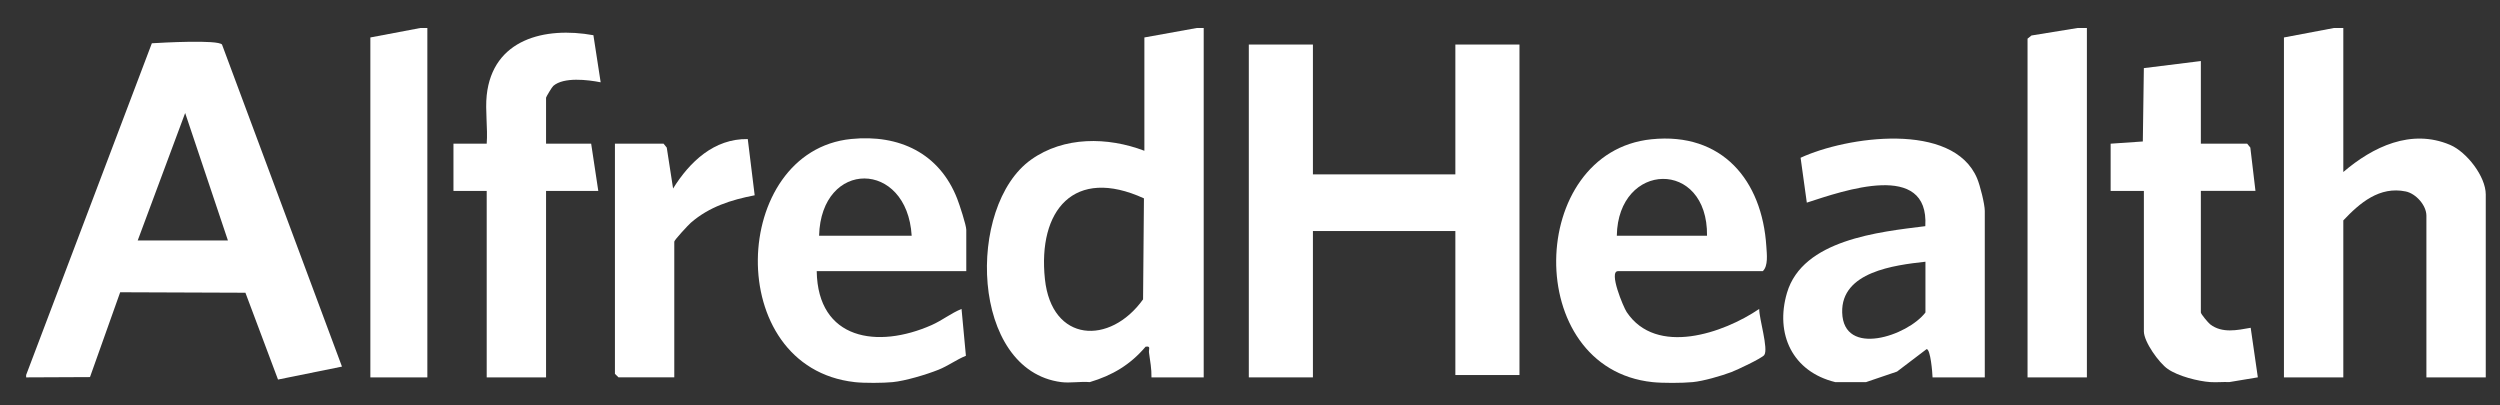
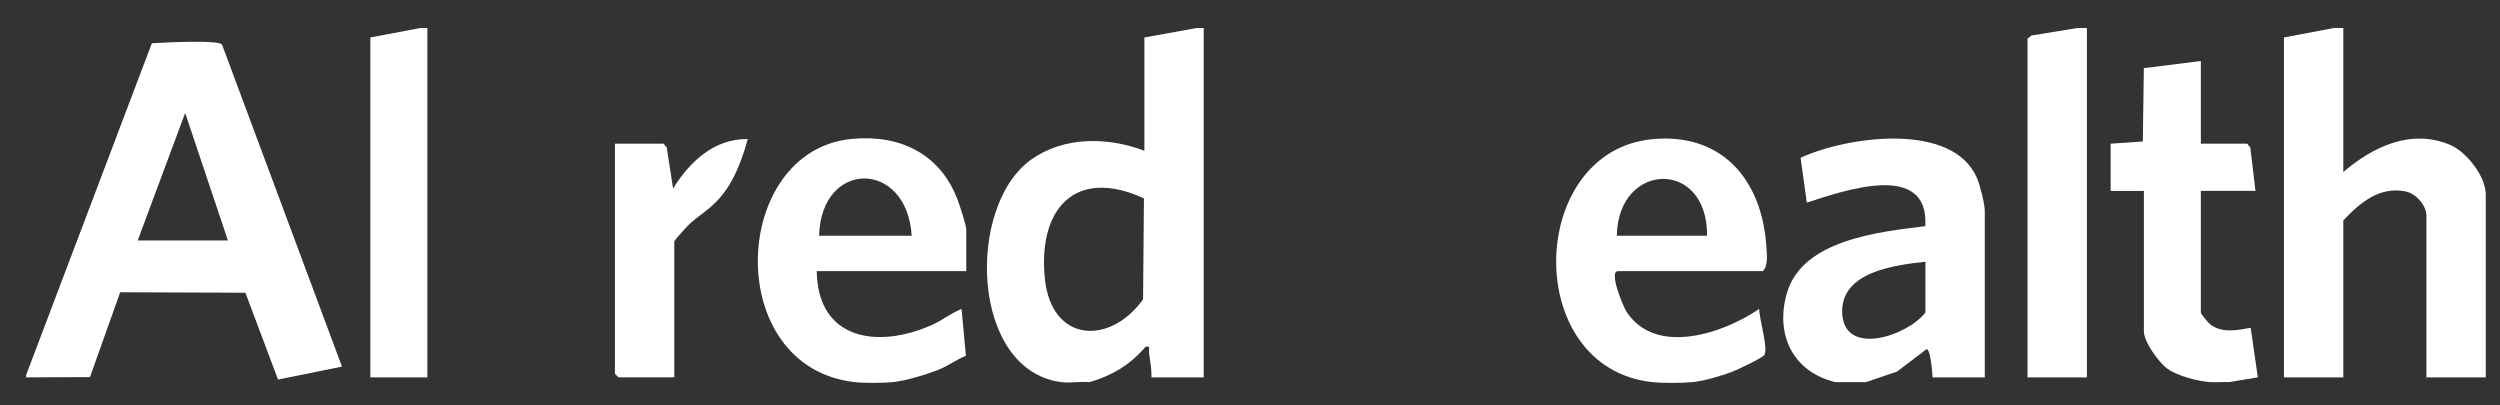
<svg xmlns="http://www.w3.org/2000/svg" width="185" height="30" viewBox="0 0 185 30" fill="none">
  <rect x="0" y="0" width="185" height="30" fill="#333333" stroke="none" />
  <path d="M1.933 27.752L11.237 3.202C12.007 3.155 16.119 2.926 16.429 3.296L25.306 27.128L20.573 28.087L18.161 21.662L8.893 21.627L6.659 27.905L1.934 27.926V27.752H1.933ZM16.866 17.795L13.702 8.362L10.19 17.795H16.866Z" fill="white" />
  <path d="M89.074 2.074V27.926H85.209C85.223 27.313 85.111 26.702 85.026 26.097C84.991 25.848 85.191 25.582 84.773 25.657C83.645 26.988 82.314 27.781 80.643 28.276C79.972 28.216 79.186 28.36 78.534 28.276C71.797 27.409 71.486 15.248 76.298 11.816C78.73 10.081 81.969 10.125 84.684 11.157V2.772L88.549 2.074H89.076H89.074ZM84.652 14.679C79.469 12.305 76.785 15.571 77.324 20.654C77.823 25.364 82.141 25.568 84.587 22.153L84.652 14.677V14.679Z" fill="white" />
  <path d="M173.405 2.074V12.729C175.59 10.86 178.429 9.499 181.309 10.722C182.535 11.244 183.946 13.058 183.946 14.389V27.926H179.554V15.961C179.554 15.201 178.786 14.324 178.02 14.167C176.082 13.768 174.627 15.016 173.405 16.31V27.926H169.012V2.772L172.702 2.074H173.405Z" fill="white" />
  <path d="M135.807 28.276C132.647 27.505 131.339 24.721 132.237 21.669C133.395 17.737 139.043 17.163 142.473 16.736C142.763 11.868 136.426 14.114 133.704 14.995L133.244 11.674C136.638 10.102 144.523 8.96 146.308 13.204C146.526 13.721 146.874 15.107 146.874 15.611V27.926H143.009C142.998 27.572 142.859 25.83 142.569 25.834L140.38 27.497L138.089 28.276H135.805H135.807ZM142.483 19.367C140.187 19.622 136.239 20.111 136.322 23.124C136.413 26.457 141.162 24.855 142.483 23.123V19.367Z" fill="white" />
  <path d="M122.279 28.276C112.602 27.245 112.987 11.248 122.212 10.305C127.432 9.772 130.398 13.337 130.709 18.233C130.744 18.796 130.861 19.674 130.447 20.066H119.73C119.02 20.066 120.127 22.724 120.375 23.093C122.573 26.379 127.543 24.656 130.182 22.861C130.169 23.572 130.884 25.839 130.552 26.276C130.37 26.515 128.527 27.383 128.121 27.535C127.348 27.823 126.058 28.199 125.264 28.276C124.47 28.352 123.031 28.356 122.277 28.276H122.279ZM126.32 17.445C126.387 11.744 119.732 11.929 119.644 17.445H126.32Z" fill="white" />
  <path d="M63.248 28.276C53.422 27.172 54.047 11.181 62.986 10.285C66.549 9.927 69.522 11.344 70.834 14.707C70.999 15.127 71.505 16.668 71.505 17.009V20.066H60.437C60.516 25.163 64.943 25.823 68.933 24.059C69.717 23.713 70.368 23.18 71.154 22.862L71.477 26.328C70.764 26.616 70.166 27.074 69.444 27.362C68.555 27.718 66.988 28.187 66.061 28.277C65.353 28.347 63.949 28.356 63.25 28.277L63.248 28.276ZM67.464 17.445C67.127 11.817 60.764 11.772 60.612 17.445H67.464Z" fill="white" />
  <path d="M163.566 28.276C162.642 28.209 161.185 27.839 160.414 27.304C159.761 26.85 158.647 25.294 158.647 24.52V14.127H156.187V10.633L158.569 10.469L158.645 5.041L162.863 4.517V10.631H166.289L166.525 10.921L166.904 14.125H162.863V23.121C162.863 23.238 163.406 23.886 163.557 24.003C164.436 24.677 165.544 24.436 166.551 24.256L167.08 27.923L164.97 28.274C164.506 28.251 164.026 28.307 163.564 28.274L163.566 28.276Z" fill="white" />
  <path d="M154.43 2.074V27.926H150.038V2.86L150.33 2.626L153.727 2.074H154.43Z" fill="white" />
  <path d="M31.624 2.074V27.926H27.407V2.772L31.097 2.074H31.624Z" fill="white" />
-   <path d="M97.156 3.296V12.904H107.697V3.296H112.441V27.752H107.697V17.096H97.156V27.926H92.412V3.296H97.156Z" fill="white" />
-   <path d="M36.016 7.052C36.459 2.895 40.319 1.955 43.912 2.606L44.449 6.09C43.502 5.903 41.715 5.683 40.941 6.359C40.842 6.444 40.408 7.176 40.408 7.227V10.633H43.746L44.273 14.127H40.408V27.926H36.016V14.127H33.556V10.633H36.016C36.104 9.484 35.897 8.18 36.016 7.052Z" fill="white" />
-   <path d="M49.105 10.633L49.34 10.923L49.808 13.95C51.034 11.975 52.844 10.25 55.335 10.291L55.846 14.451C54.107 14.787 52.482 15.302 51.125 16.481C50.92 16.66 49.897 17.765 49.897 17.881V27.925H45.769L45.505 27.663V10.633H49.107H49.105Z" fill="white" />
+   <path d="M49.105 10.633L49.34 10.923L49.808 13.95C51.034 11.975 52.844 10.25 55.335 10.291C54.107 14.787 52.482 15.302 51.125 16.481C50.92 16.66 49.897 17.765 49.897 17.881V27.925H45.769L45.505 27.663V10.633H49.107H49.105Z" fill="white" />
</svg>